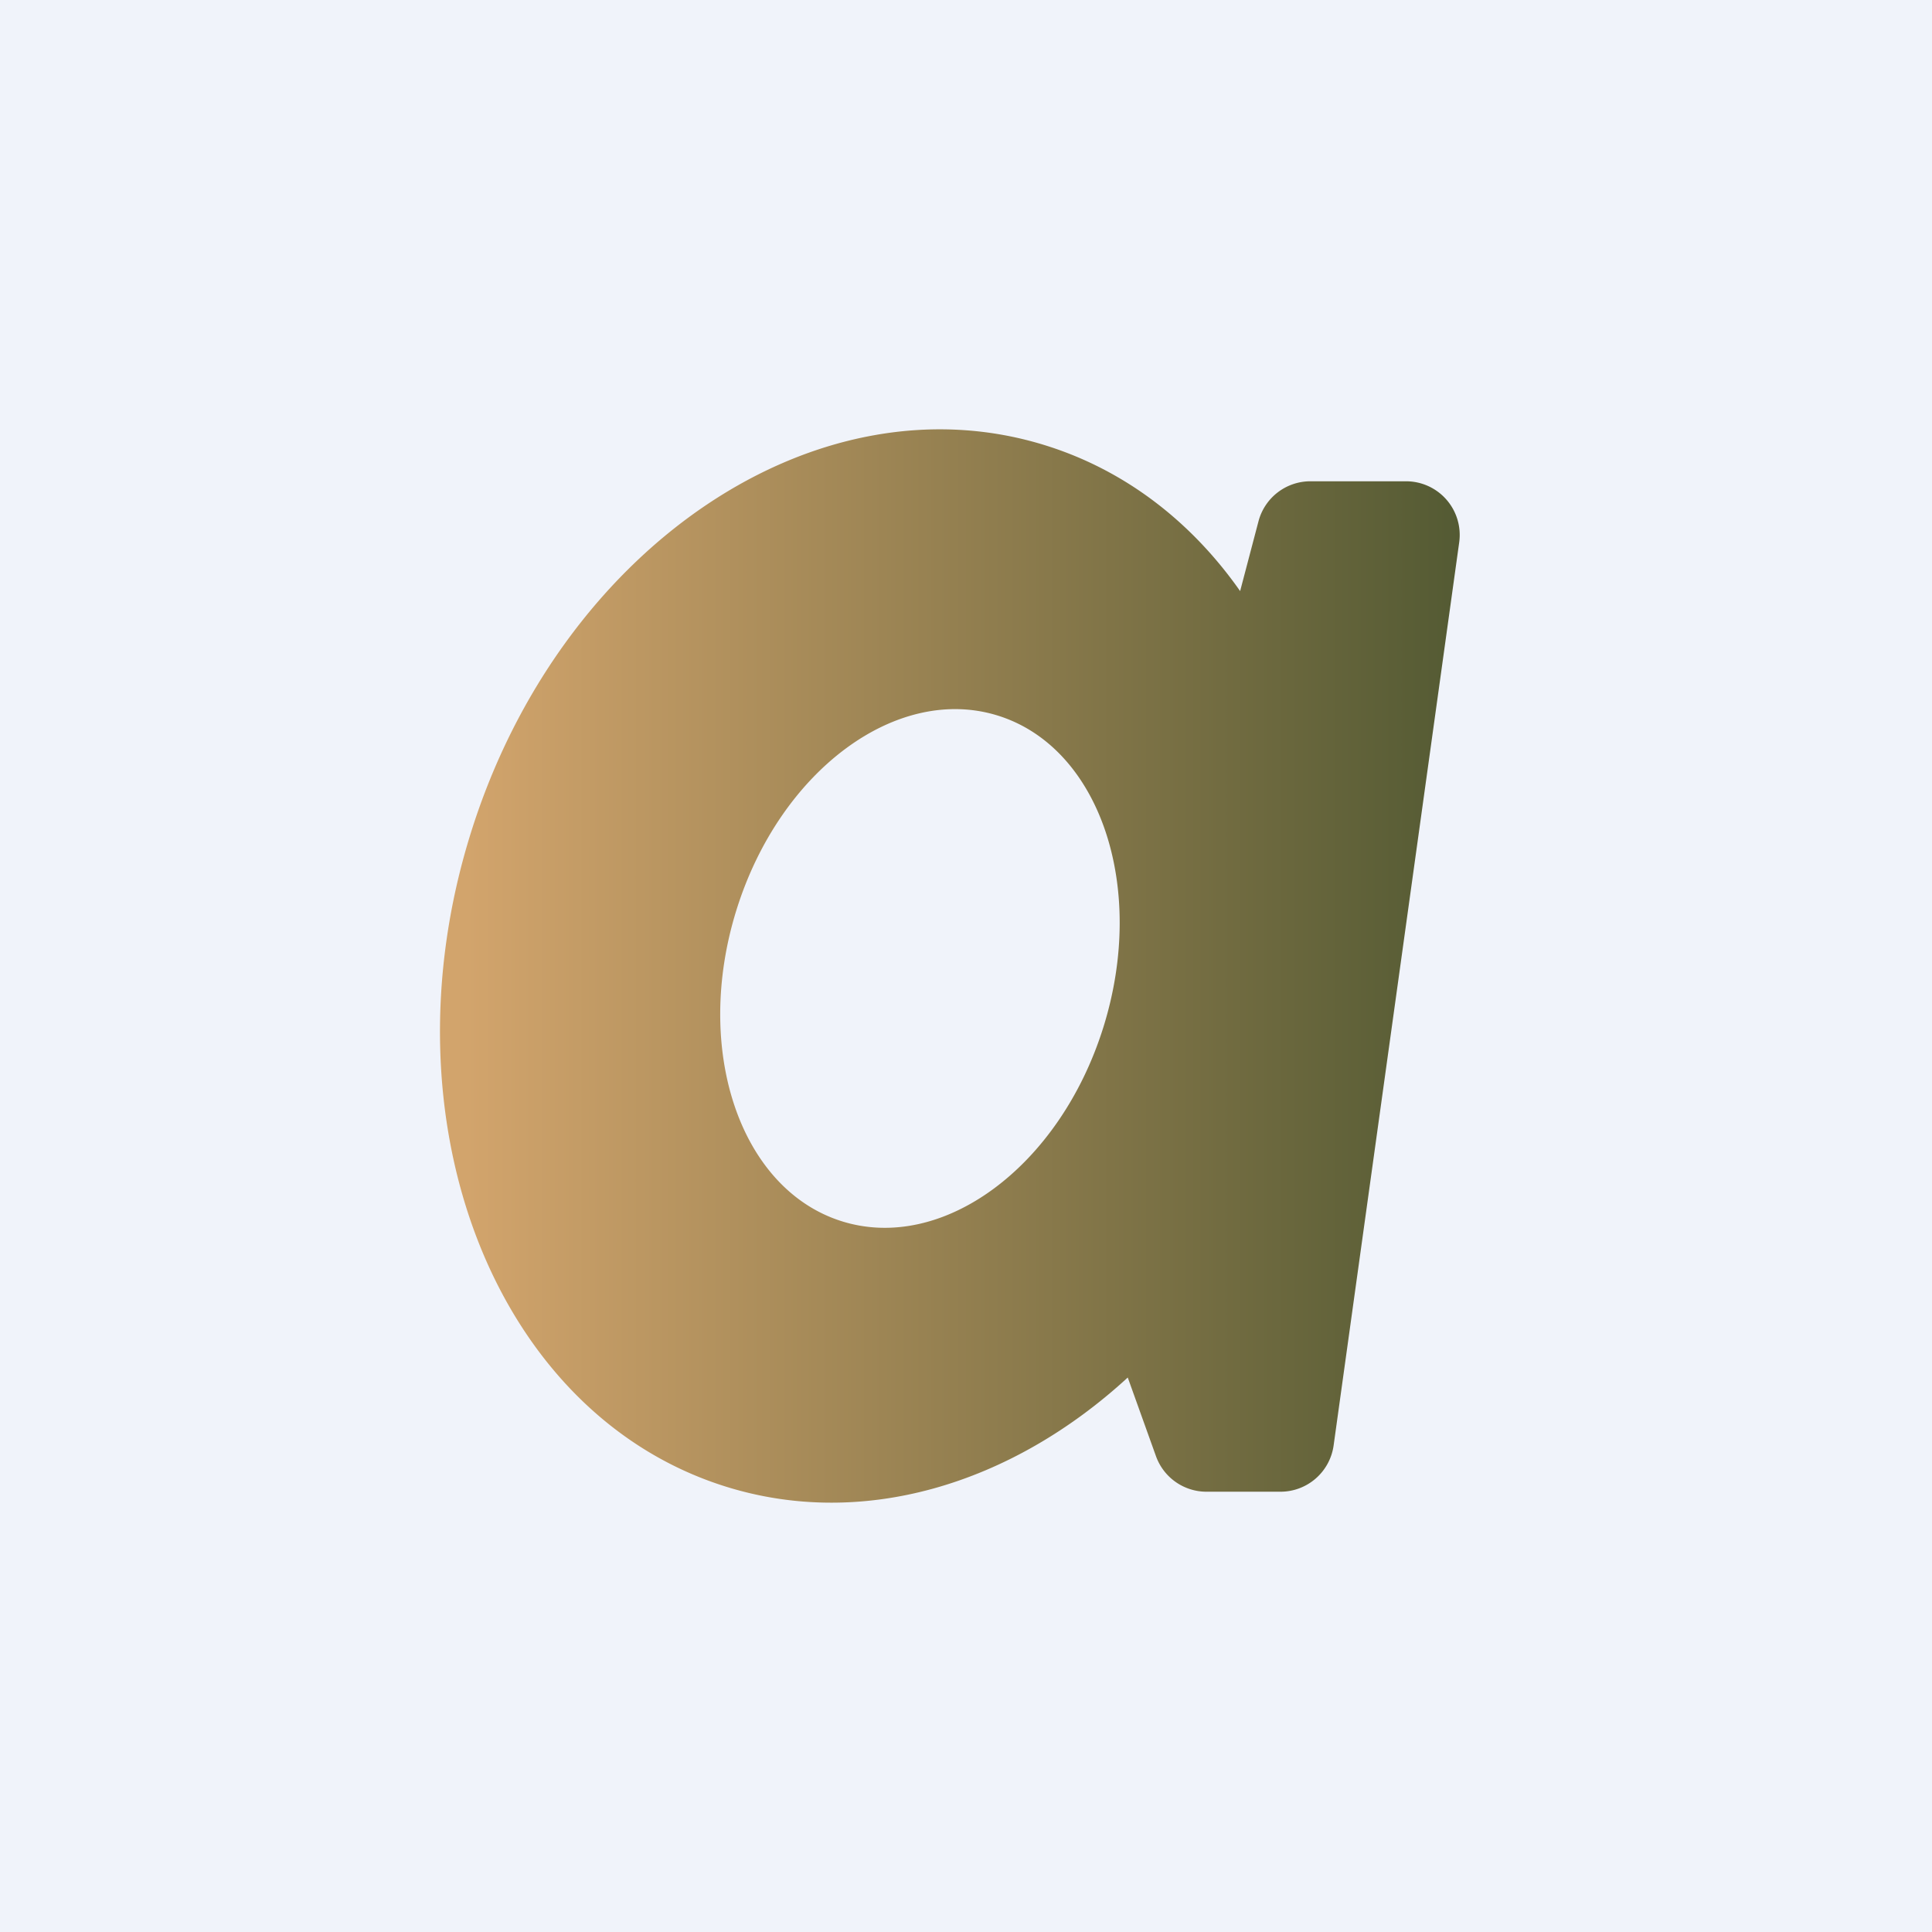
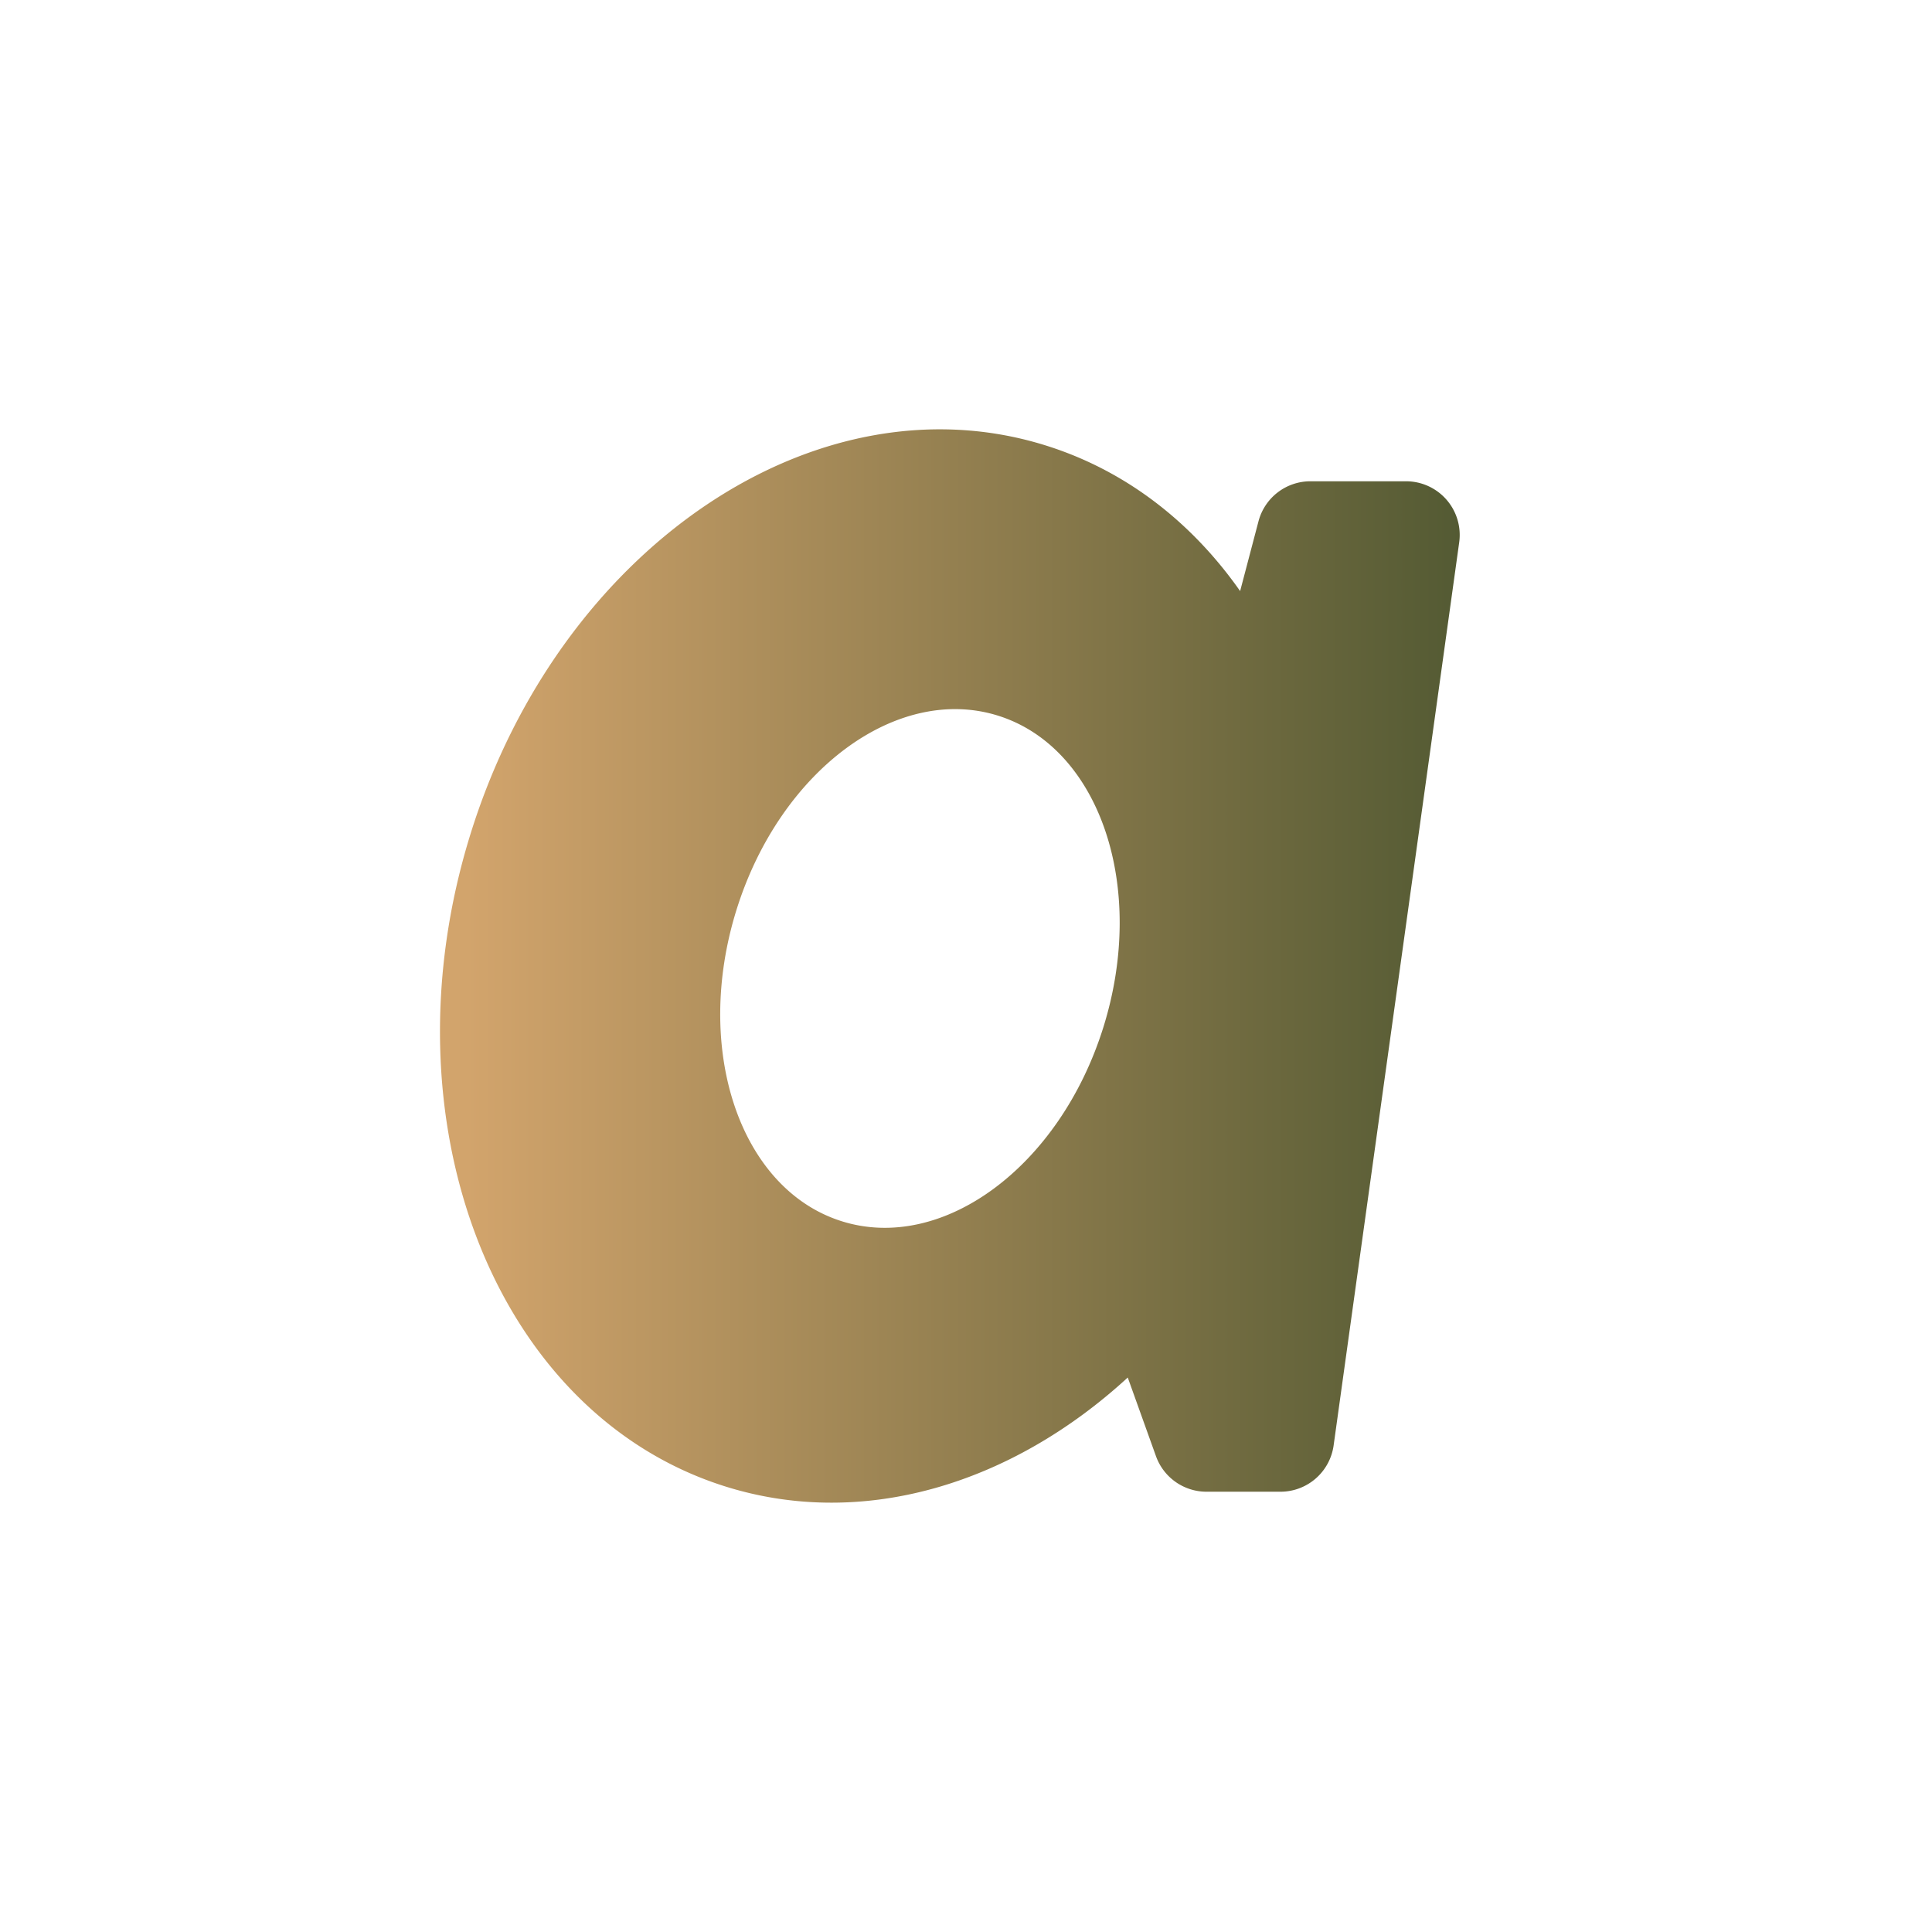
<svg xmlns="http://www.w3.org/2000/svg" width="18" height="18" fill="none">
-   <path fill="#F0F3FA" d="M0 0h18v18H0z" />
  <path fill-rule="evenodd" clip-rule="evenodd" d="M10.507 12.834c-1.083.995-2.476 1.423-3.768 1.009-2.135-.684-3.189-3.407-2.353-6.081.835-2.675 3.243-4.289 5.378-3.605.737.236 1.344.715 1.79 1.35l.171-.65a.5.5 0 01.484-.373h.891a.5.5 0 01.495.569l-1.17 8.414a.5.5 0 01-.495.431h-.69a.5.5 0 01-.47-.331l-.263-.733zM10.28 9.57c-.406 1.3-1.5 2.108-2.444 1.806-.944-.302-1.38-1.6-.974-2.9.406-1.3 1.5-2.108 2.444-1.806.944.302 1.38 1.6.974 2.9z" fill="url(#paint0_linear)" />
  <defs>
    <linearGradient id="paint0_linear" x1="4.356" y1="9" x2="17.879" y2="9" gradientUnits="userSpaceOnUse">
      <stop stop-color="#D2A46C" />
      <stop offset="1" stop-color="#193819" />
    </linearGradient>
  </defs>
</svg>